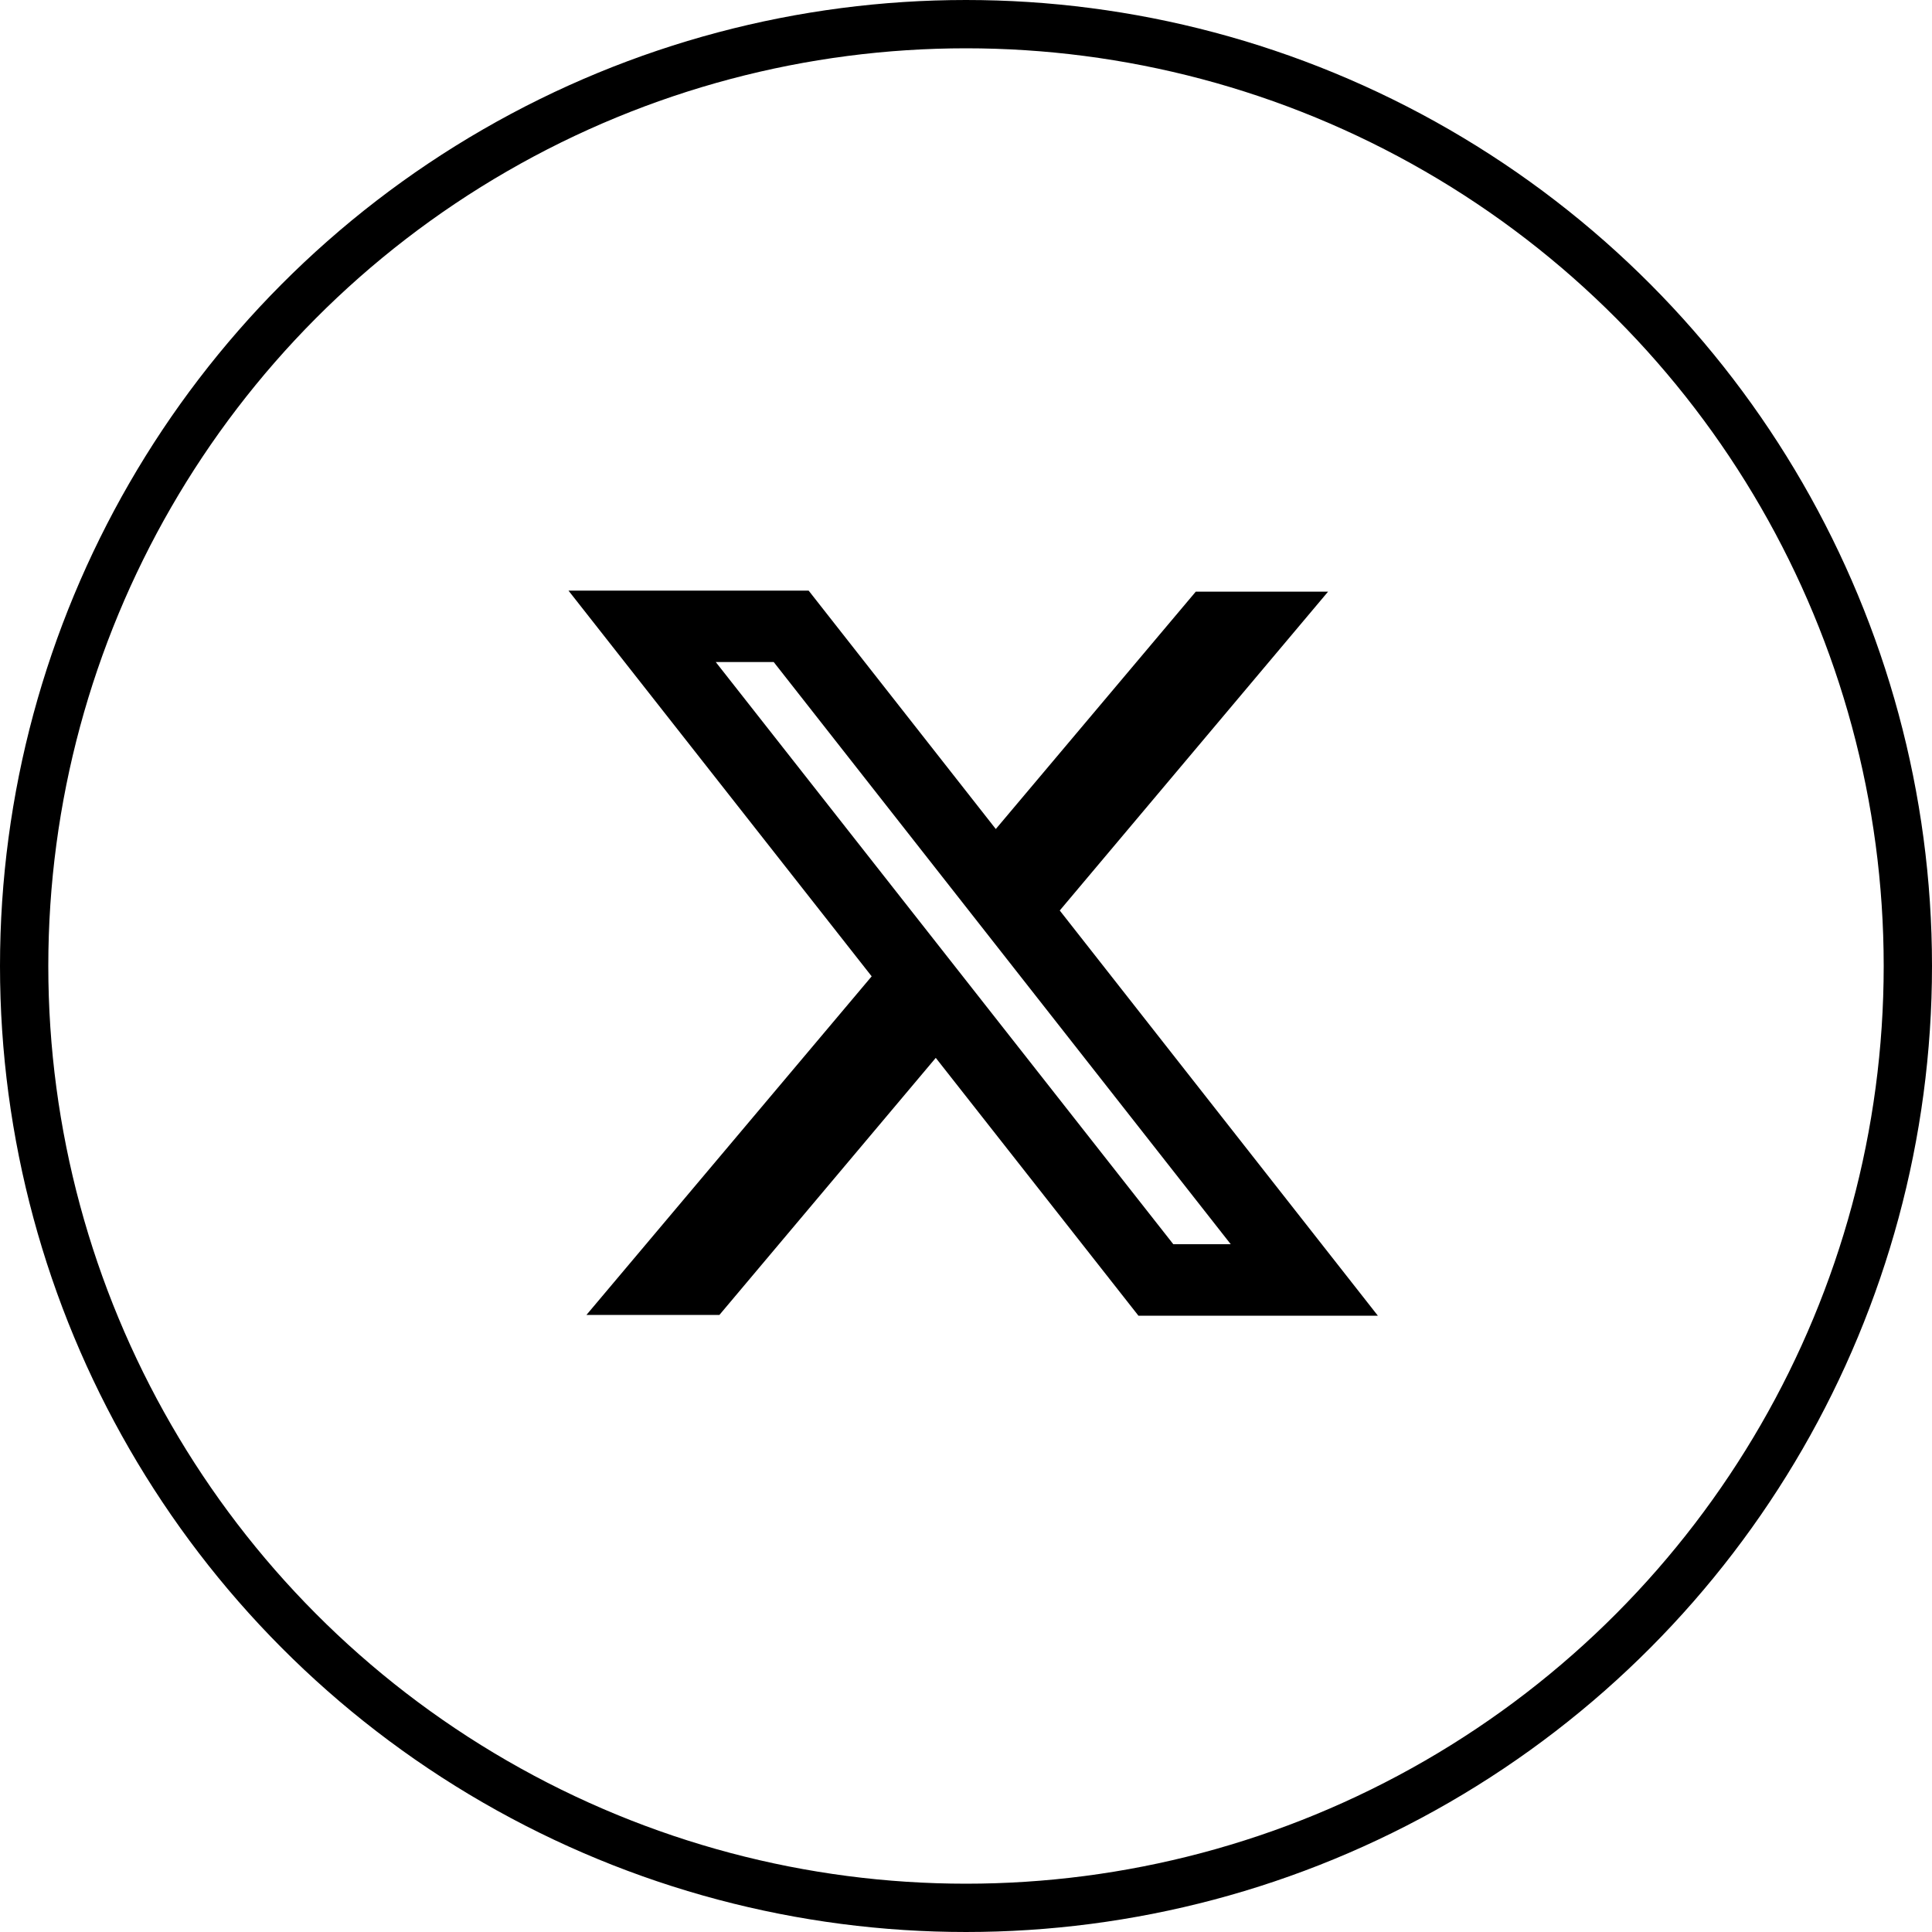
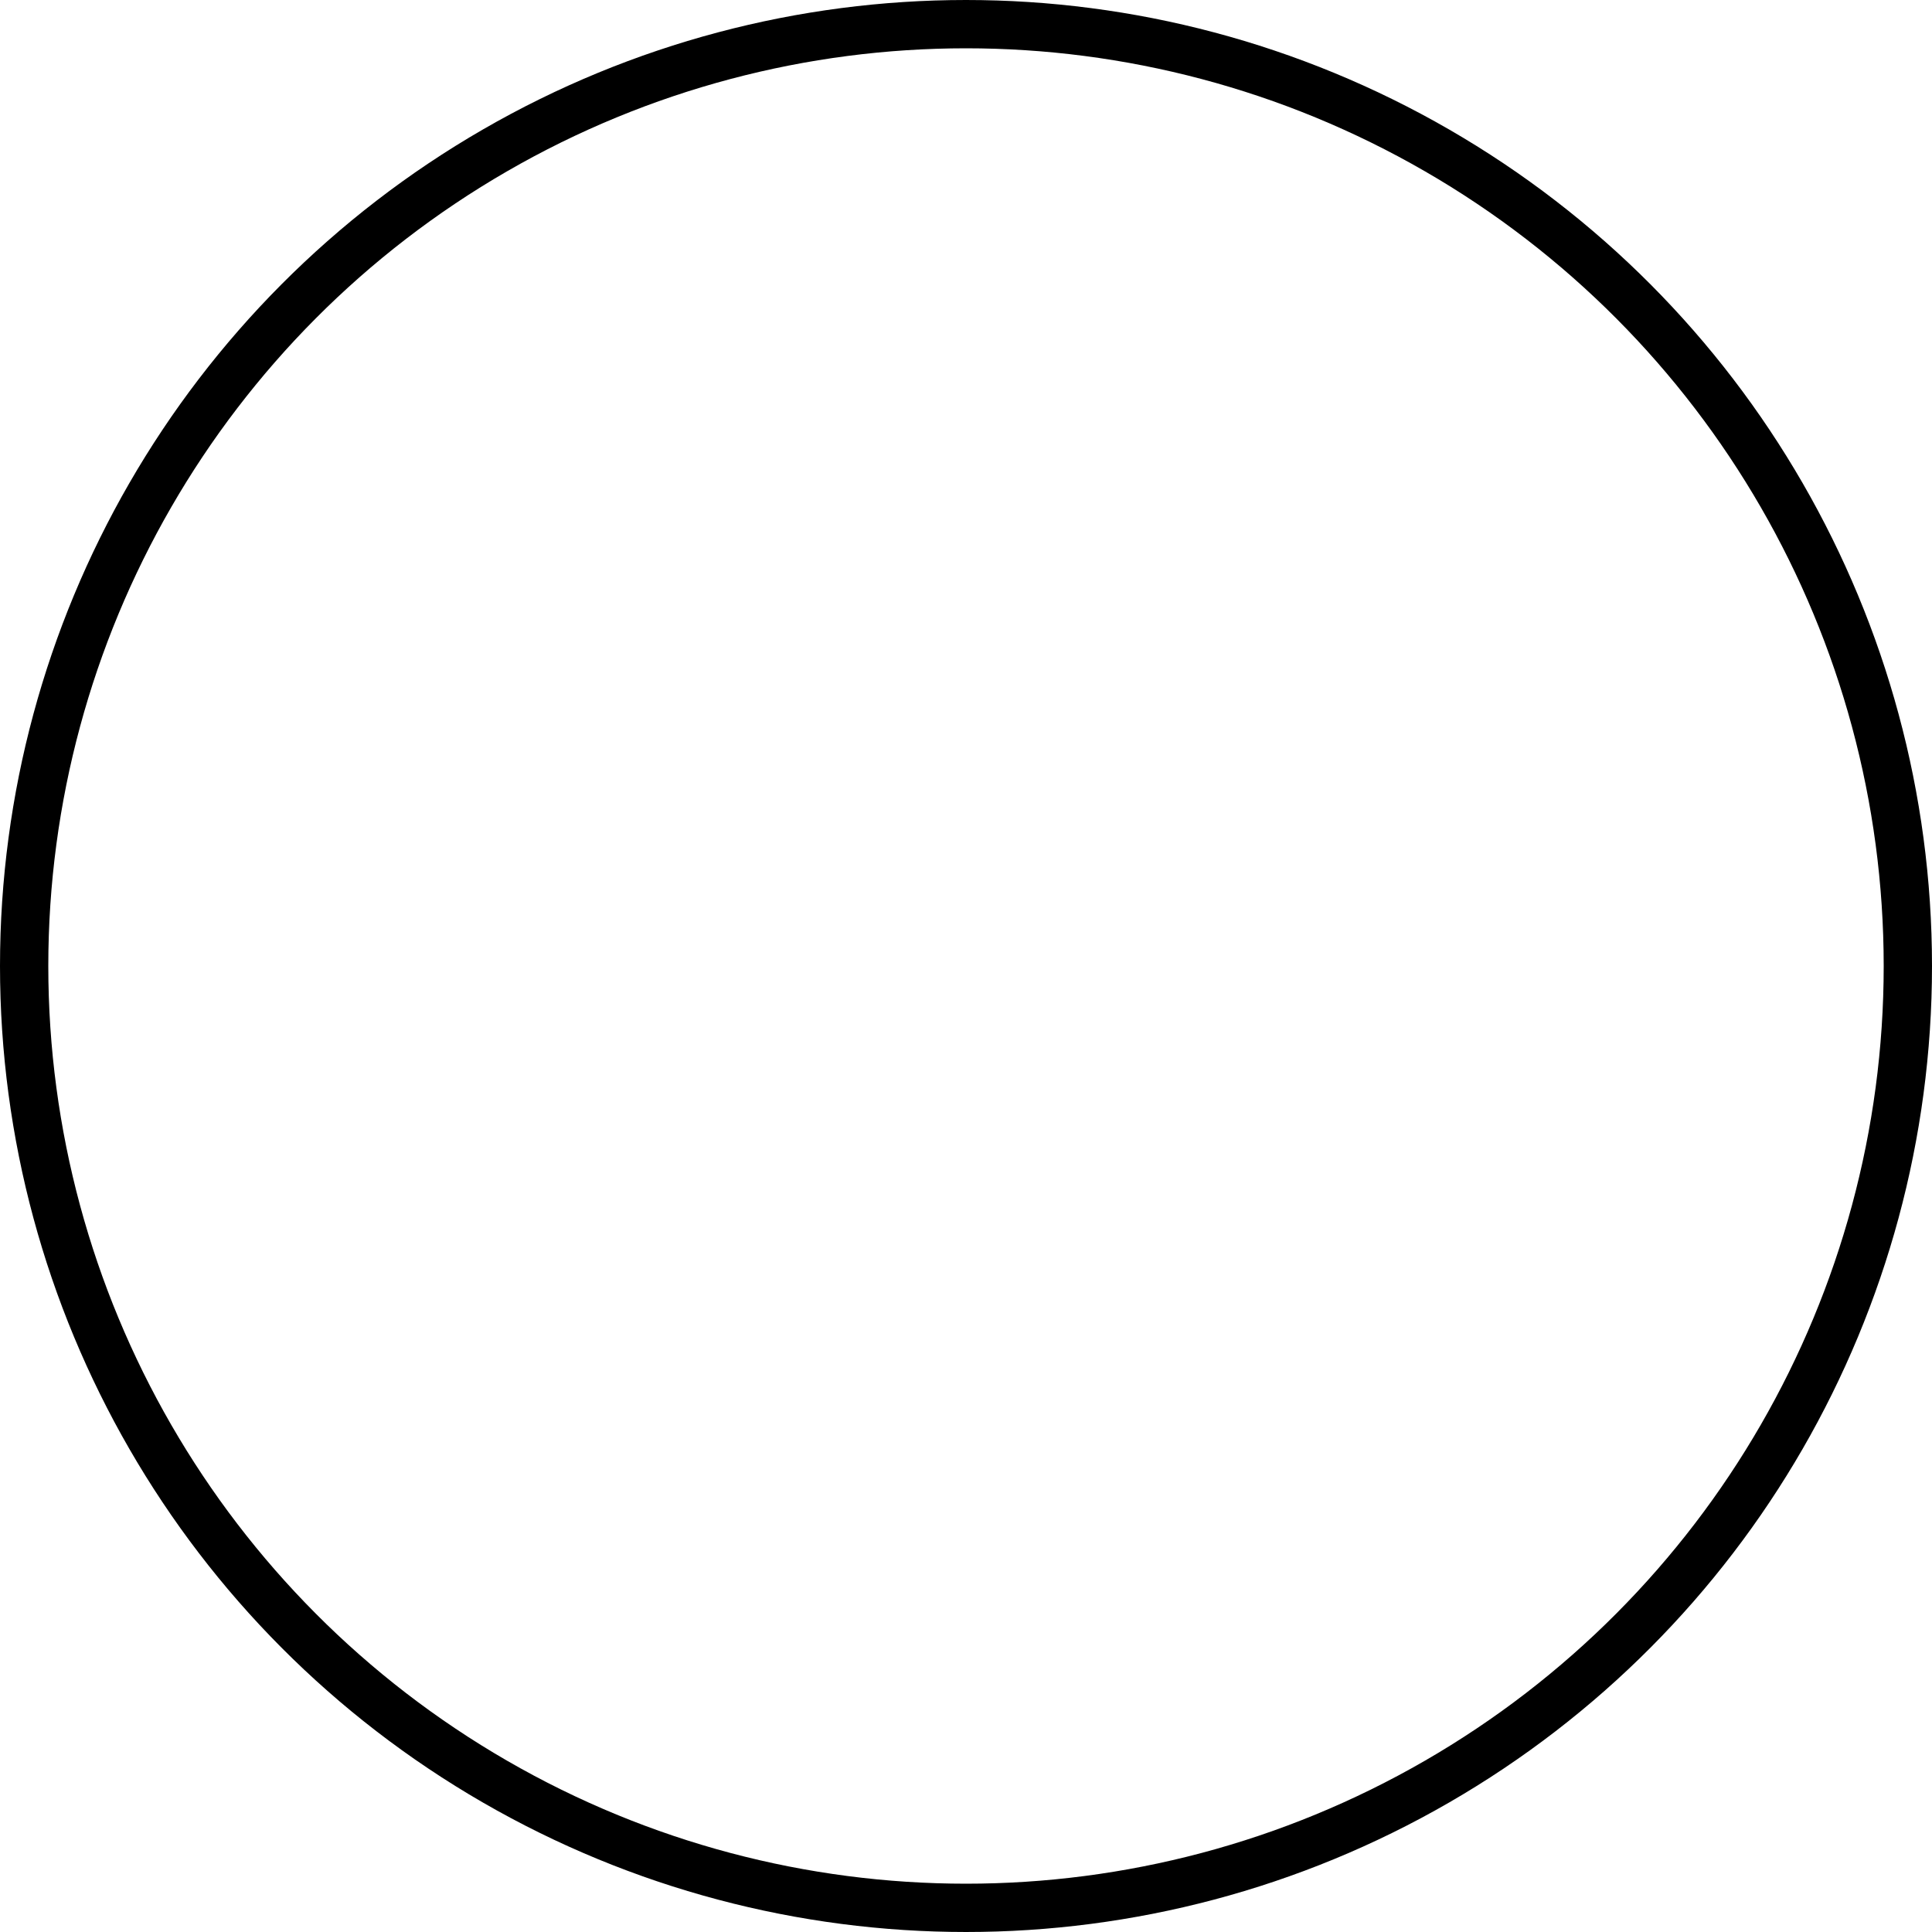
<svg xmlns="http://www.w3.org/2000/svg" width="40" height="40" viewBox="0 0 40 40" fill="none">
  <circle cx="20" cy="20" r="19.5" stroke="black" />
-   <path fill-rule="evenodd" clip-rule="evenodd" d="M18.047 20.214L11.77 12.228H16.742L20.617 17.164L24.757 12.25H27.496L21.941 18.851L28.527 27.24H23.57L19.374 21.902L14.894 27.225H12.141L18.047 20.214ZM24.292 25.76L14.819 13.707H16.019L25.481 25.76H24.292Z" fill="black" />
</svg>